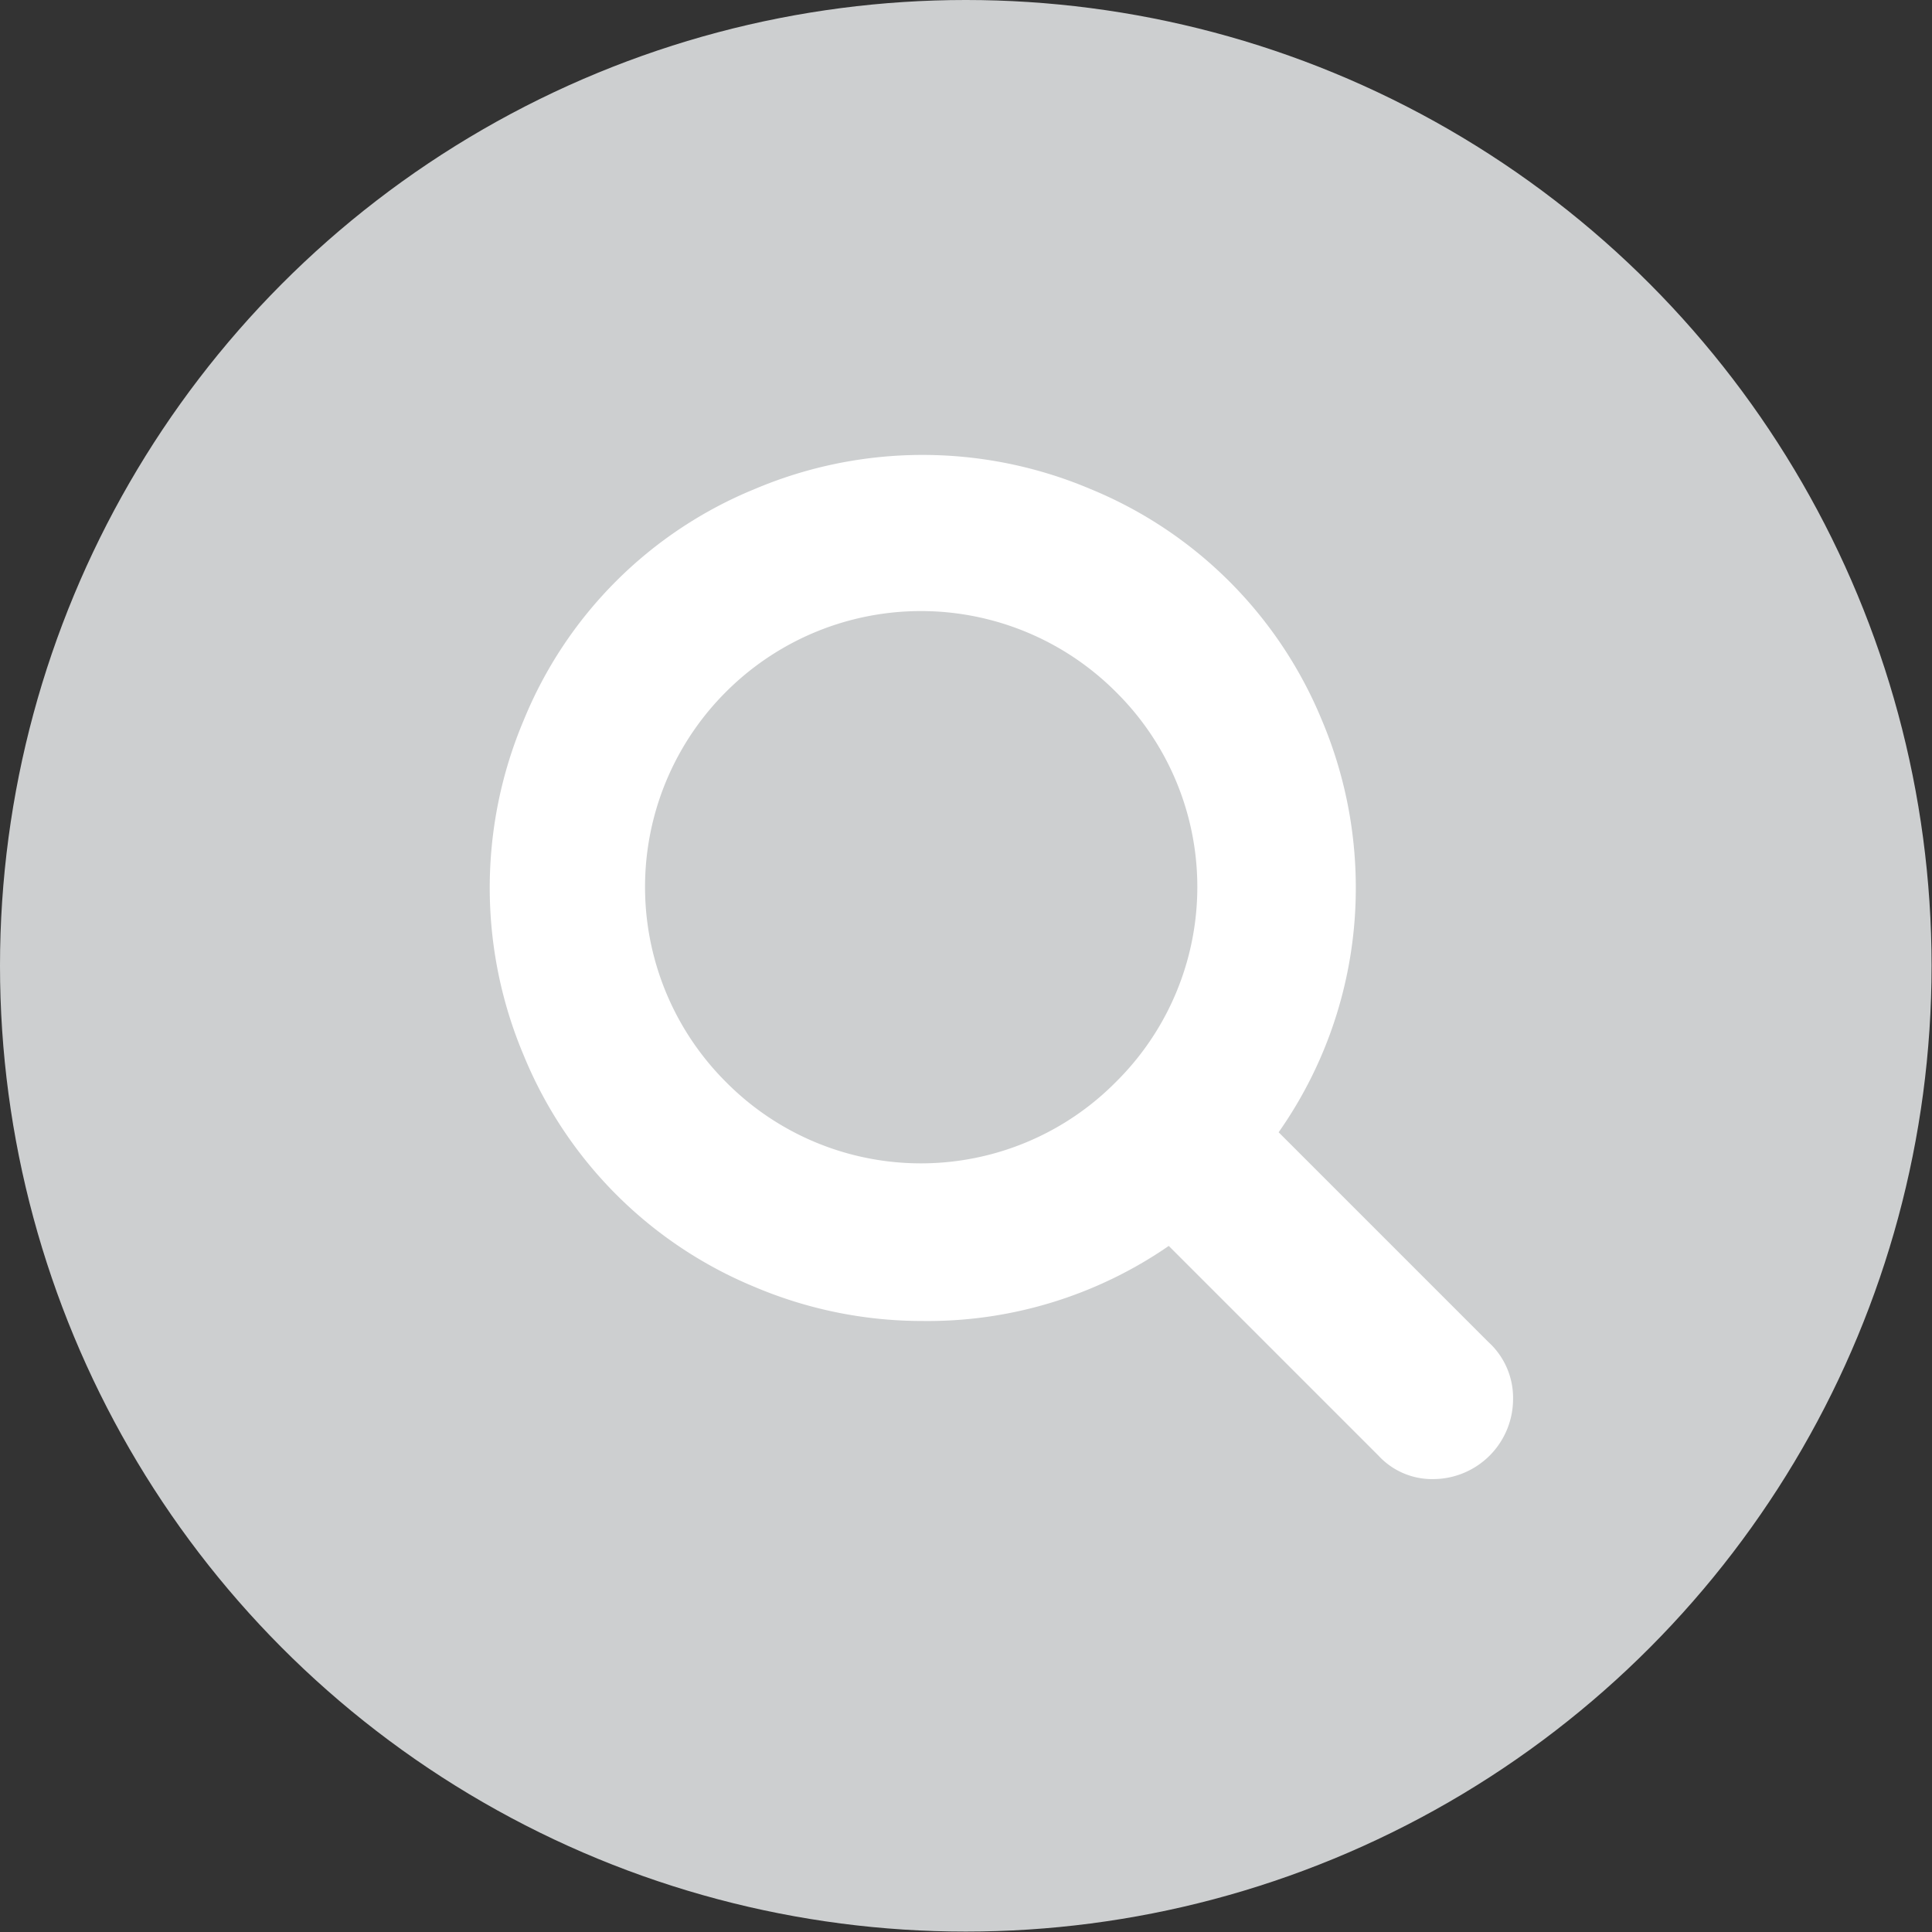
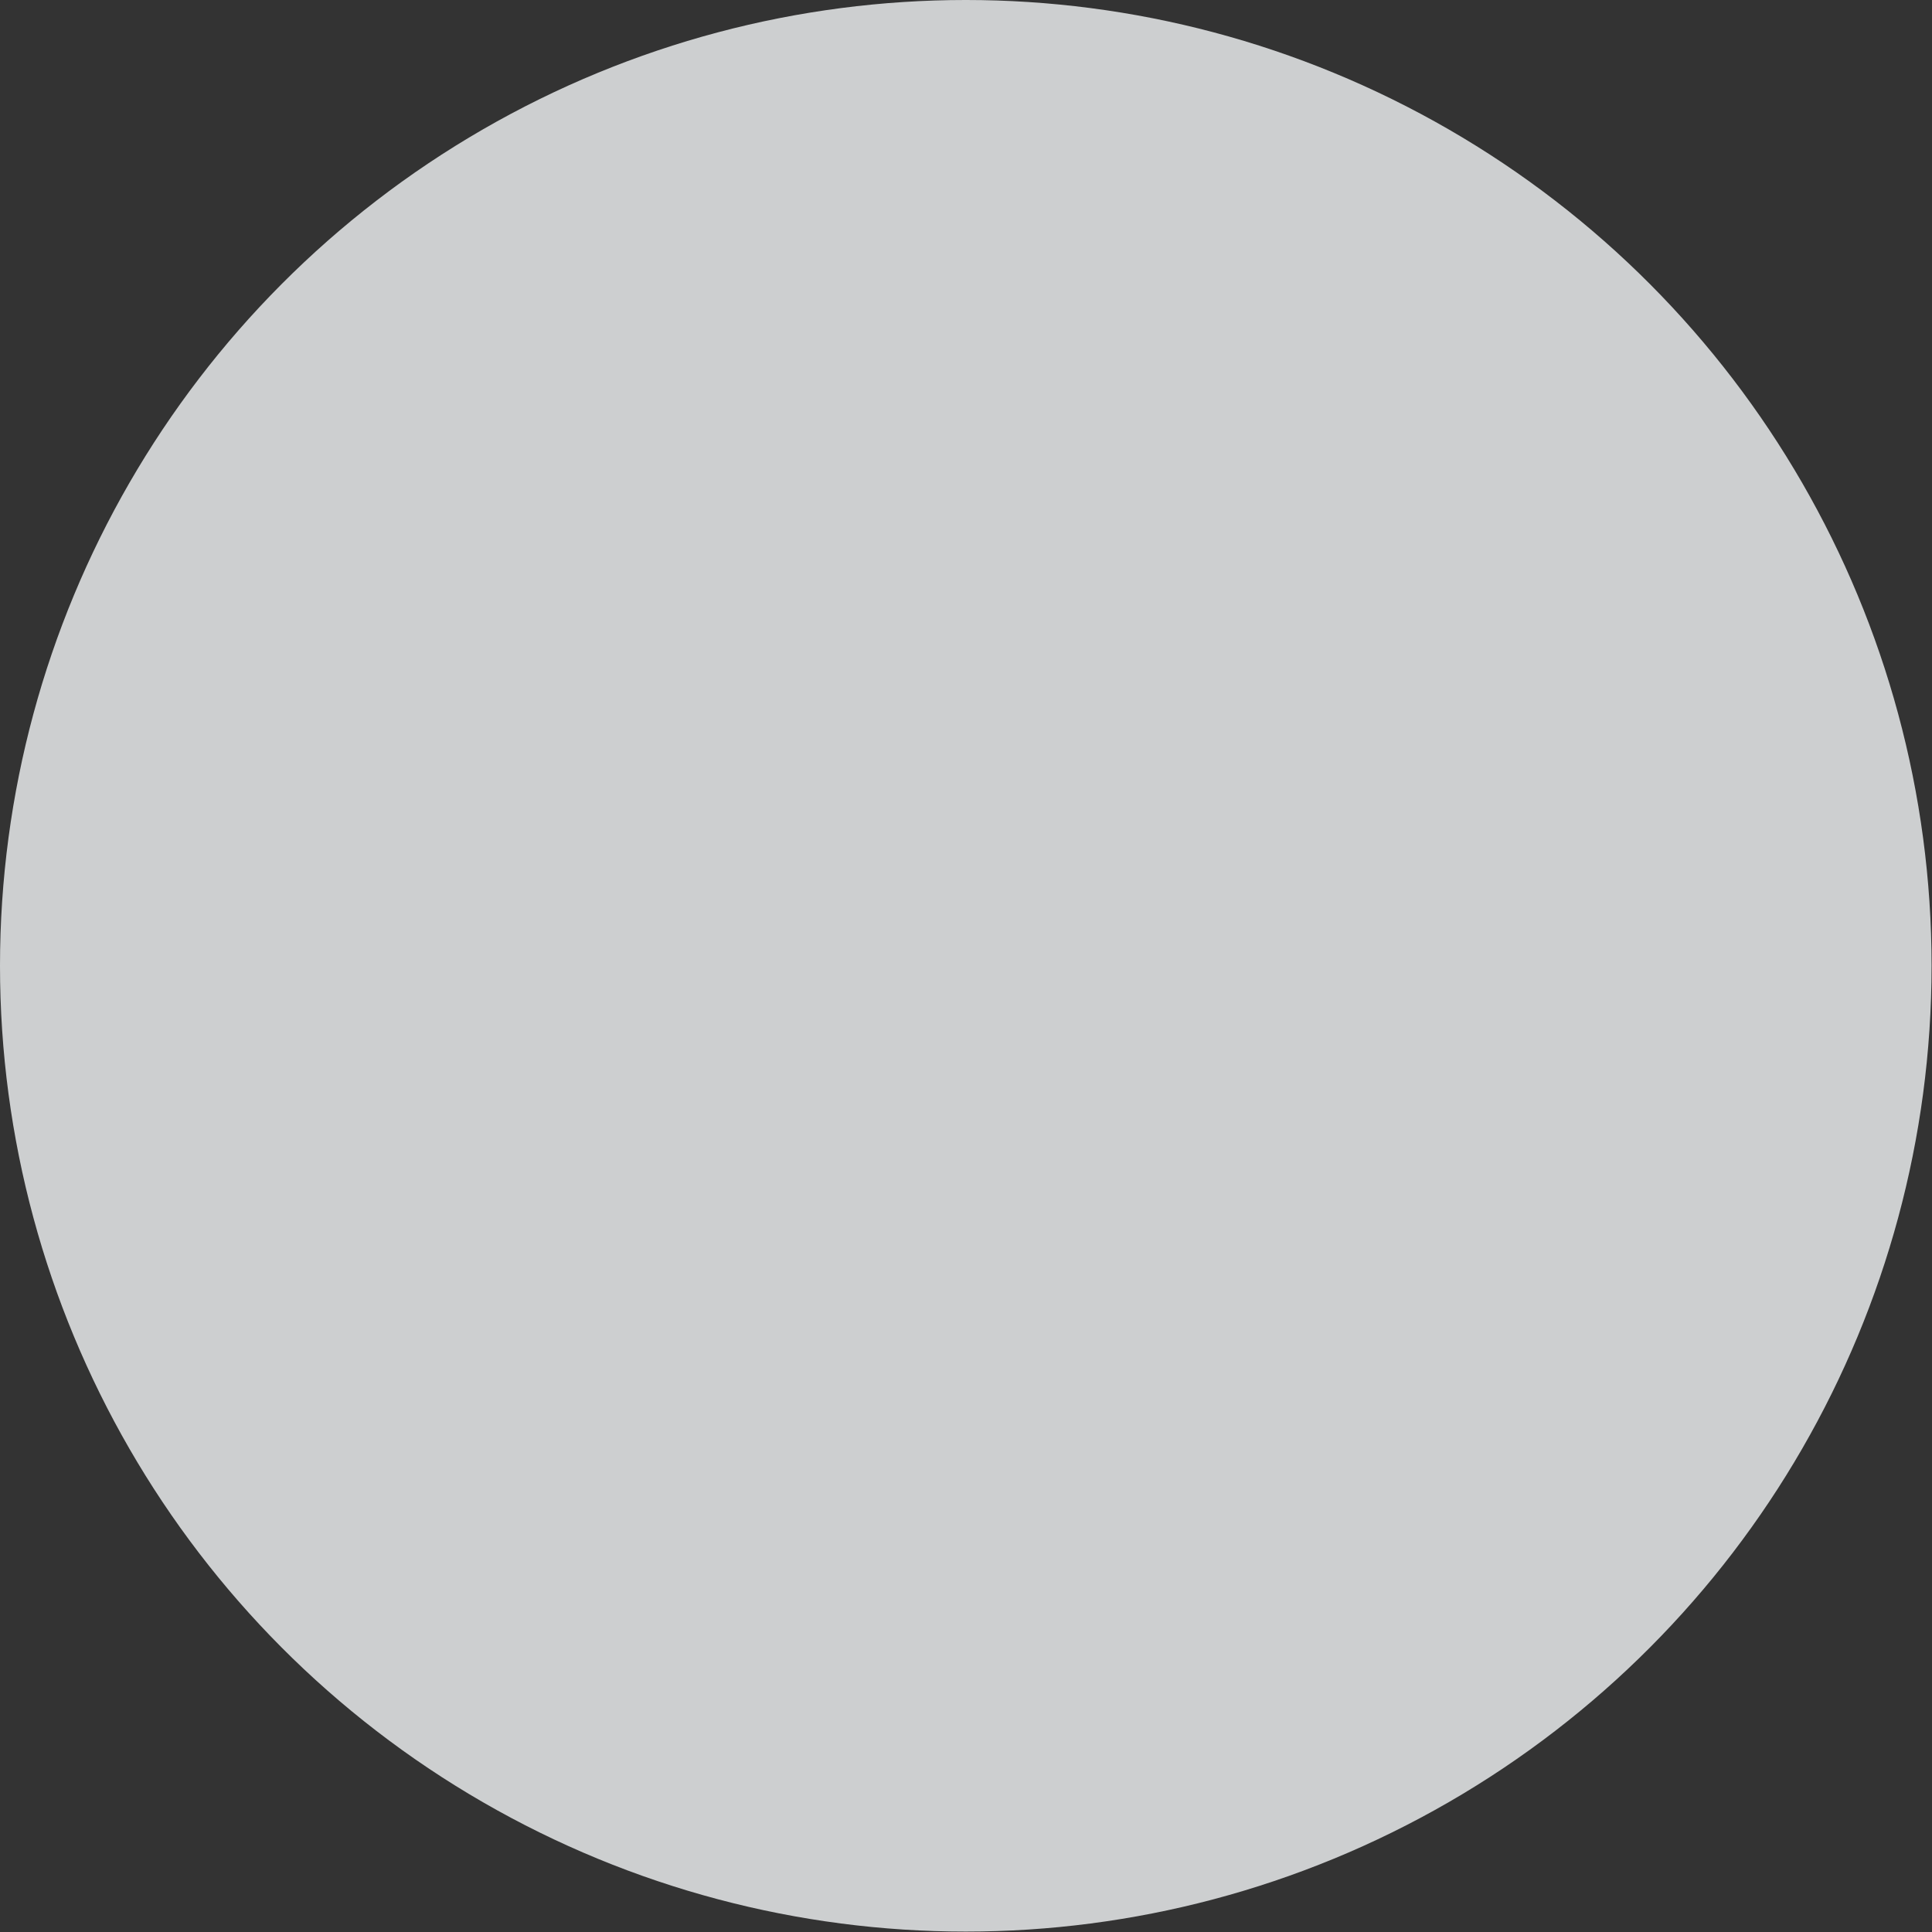
<svg xmlns="http://www.w3.org/2000/svg" viewBox="0 0 46.07 46.07">
  <rect x="0" y="0" width="46.07" height="46.07" fill="#333333" stroke="none" />
  <defs>
    <style>.cls-1{fill:#cdcfd0;}.cls-2{fill:#fff;}</style>
  </defs>
  <title>Asset 3</title>
  <g id="Layer_2" data-name="Layer 2">
    <g id="Layer_1-2" data-name="Layer 1">
      <circle class="cls-1" cx="23.03" cy="23.03" r="23.03" />
-       <path class="cls-2" d="M36.08,33.38a1.91,1.91,0,0,1-1.89,1.89,1.74,1.74,0,0,1-1.32-.56l-5-5A10.12,10.12,0,0,1,22,31.5a10.24,10.24,0,0,1-4-.81,10.12,10.12,0,0,1-5.51-5.52,10.26,10.26,0,0,1,0-8,10.06,10.06,0,0,1,5.51-5.51,10.26,10.26,0,0,1,8,0,10.12,10.12,0,0,1,5.52,5.51,10.24,10.24,0,0,1,.81,4A10.12,10.12,0,0,1,30.49,27l5,5A1.8,1.8,0,0,1,36.08,33.38ZM26.61,25.8a6.54,6.54,0,0,0,0-9.3,6.57,6.57,0,0,0-9.3,0,6.57,6.57,0,0,0,0,9.3,6.54,6.54,0,0,0,9.3,0Z" />
    </g>
  </g>
</svg>